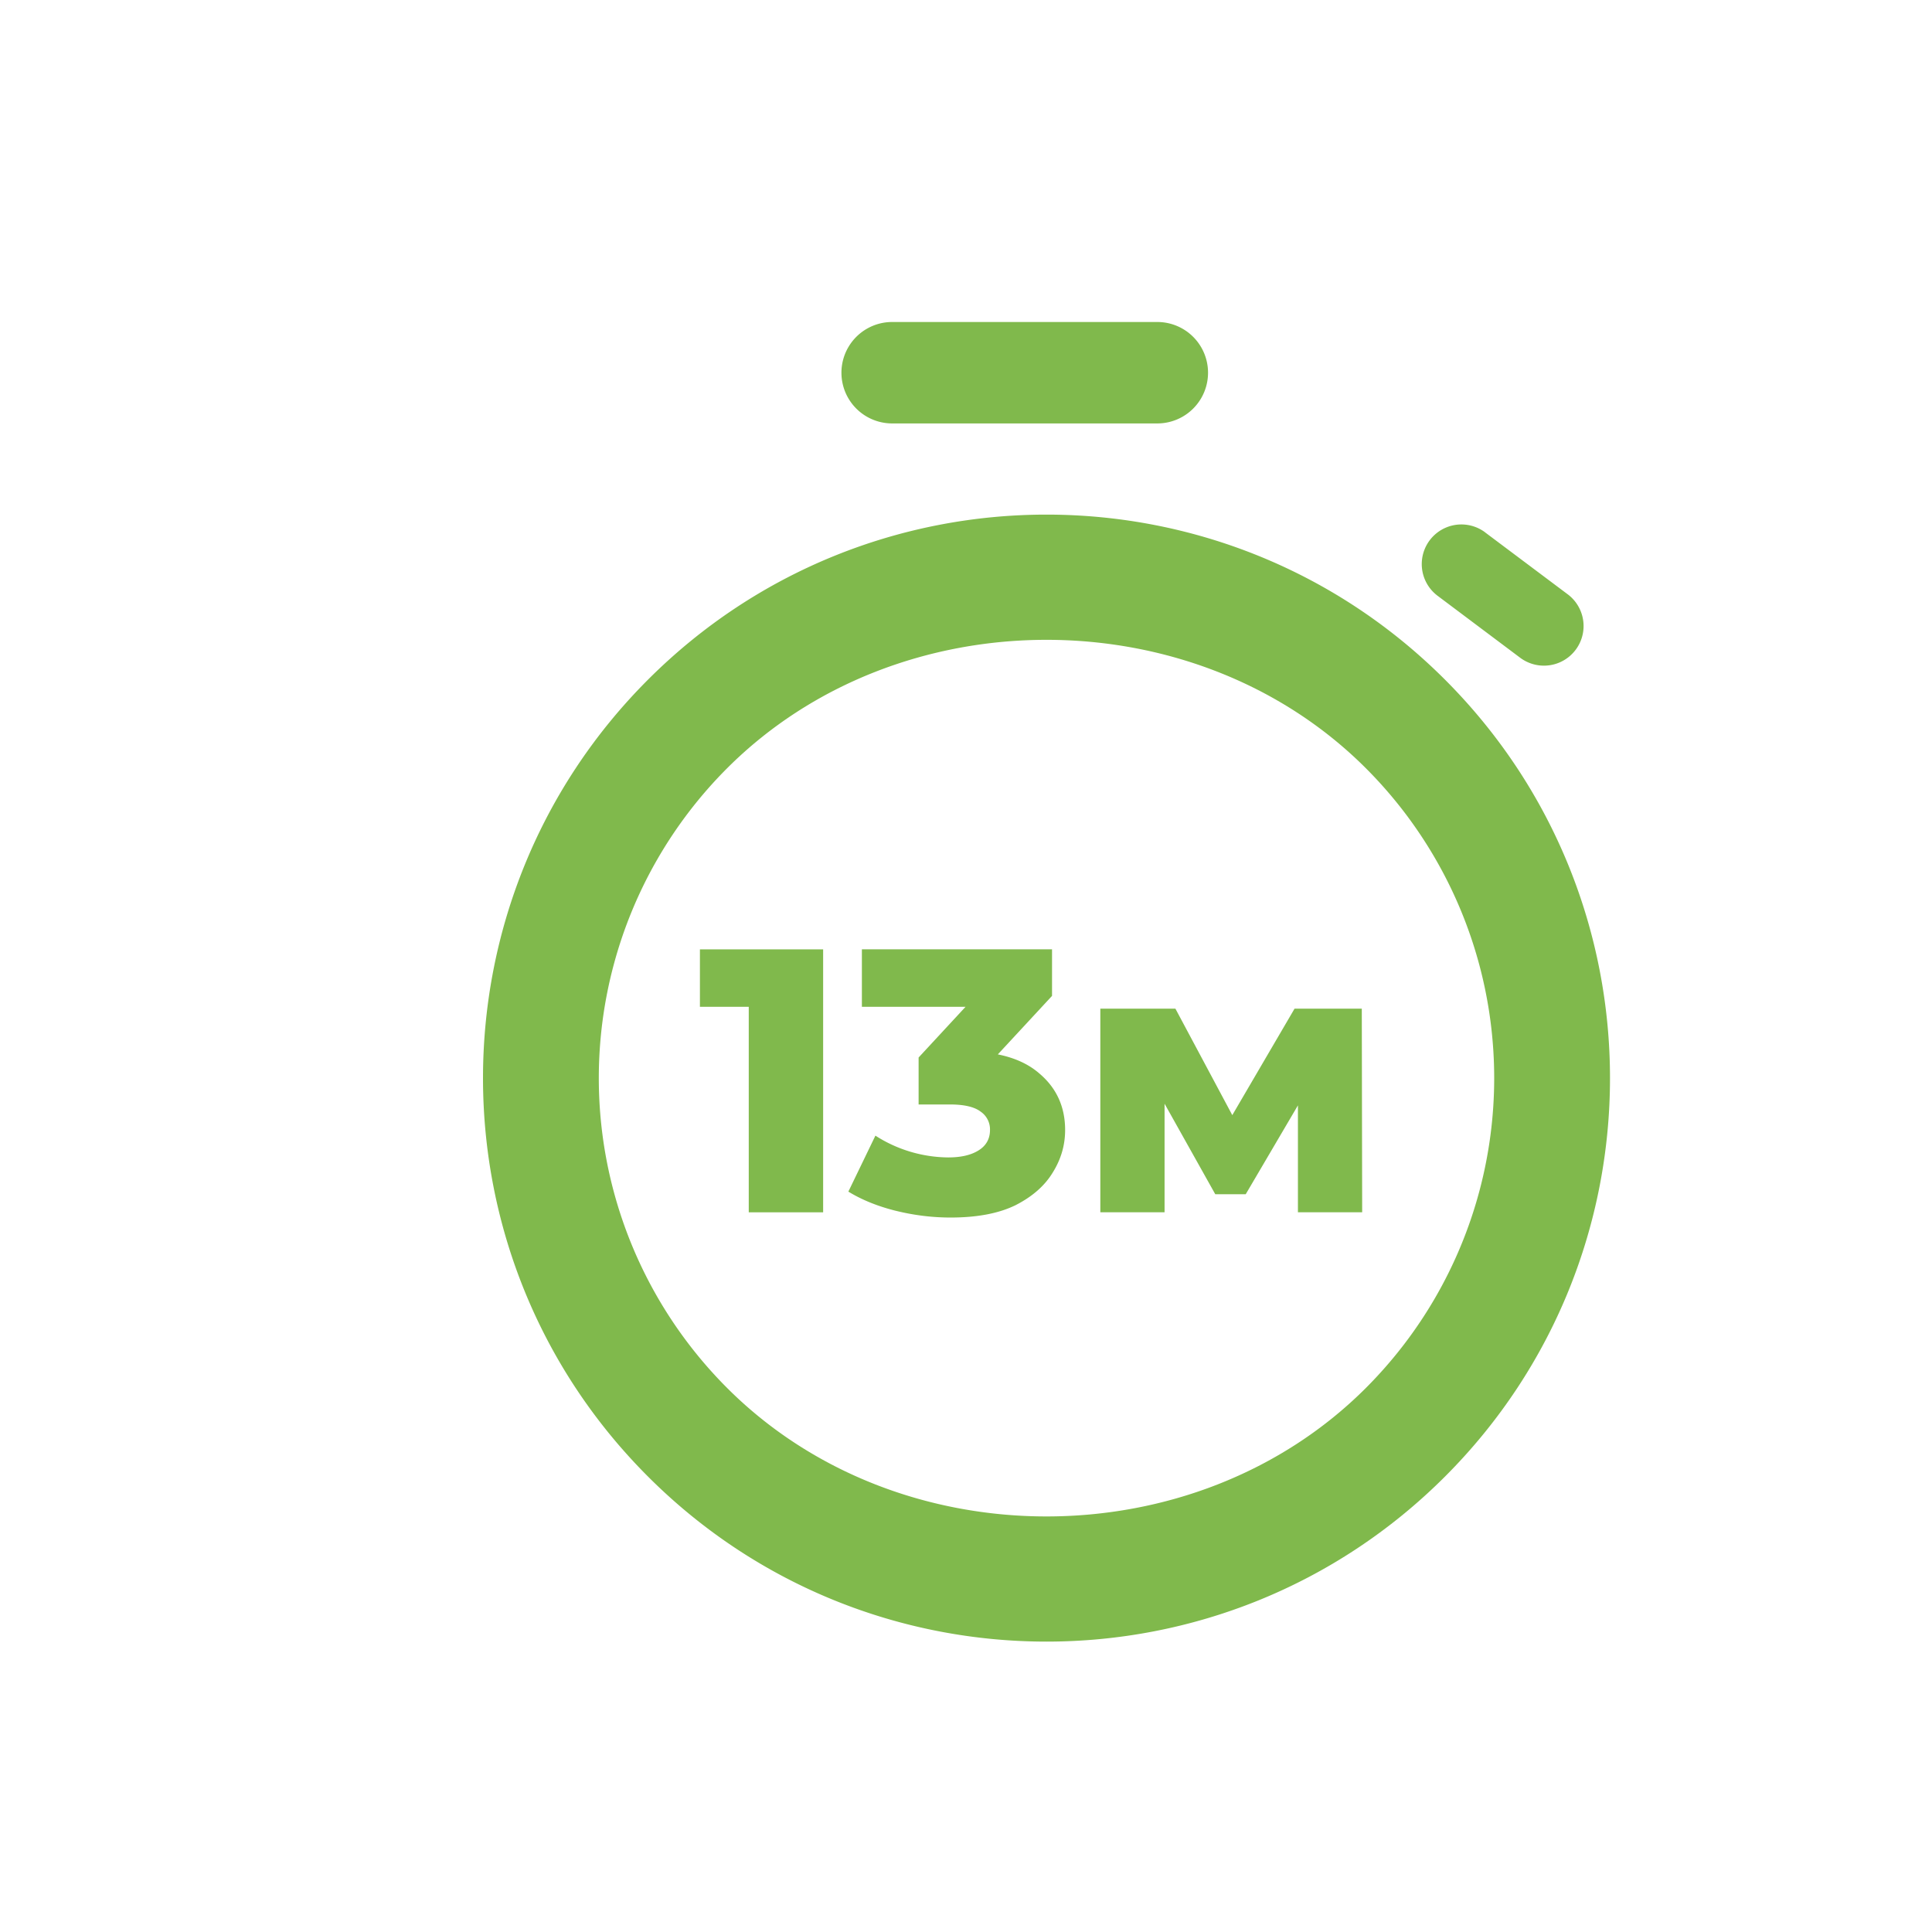
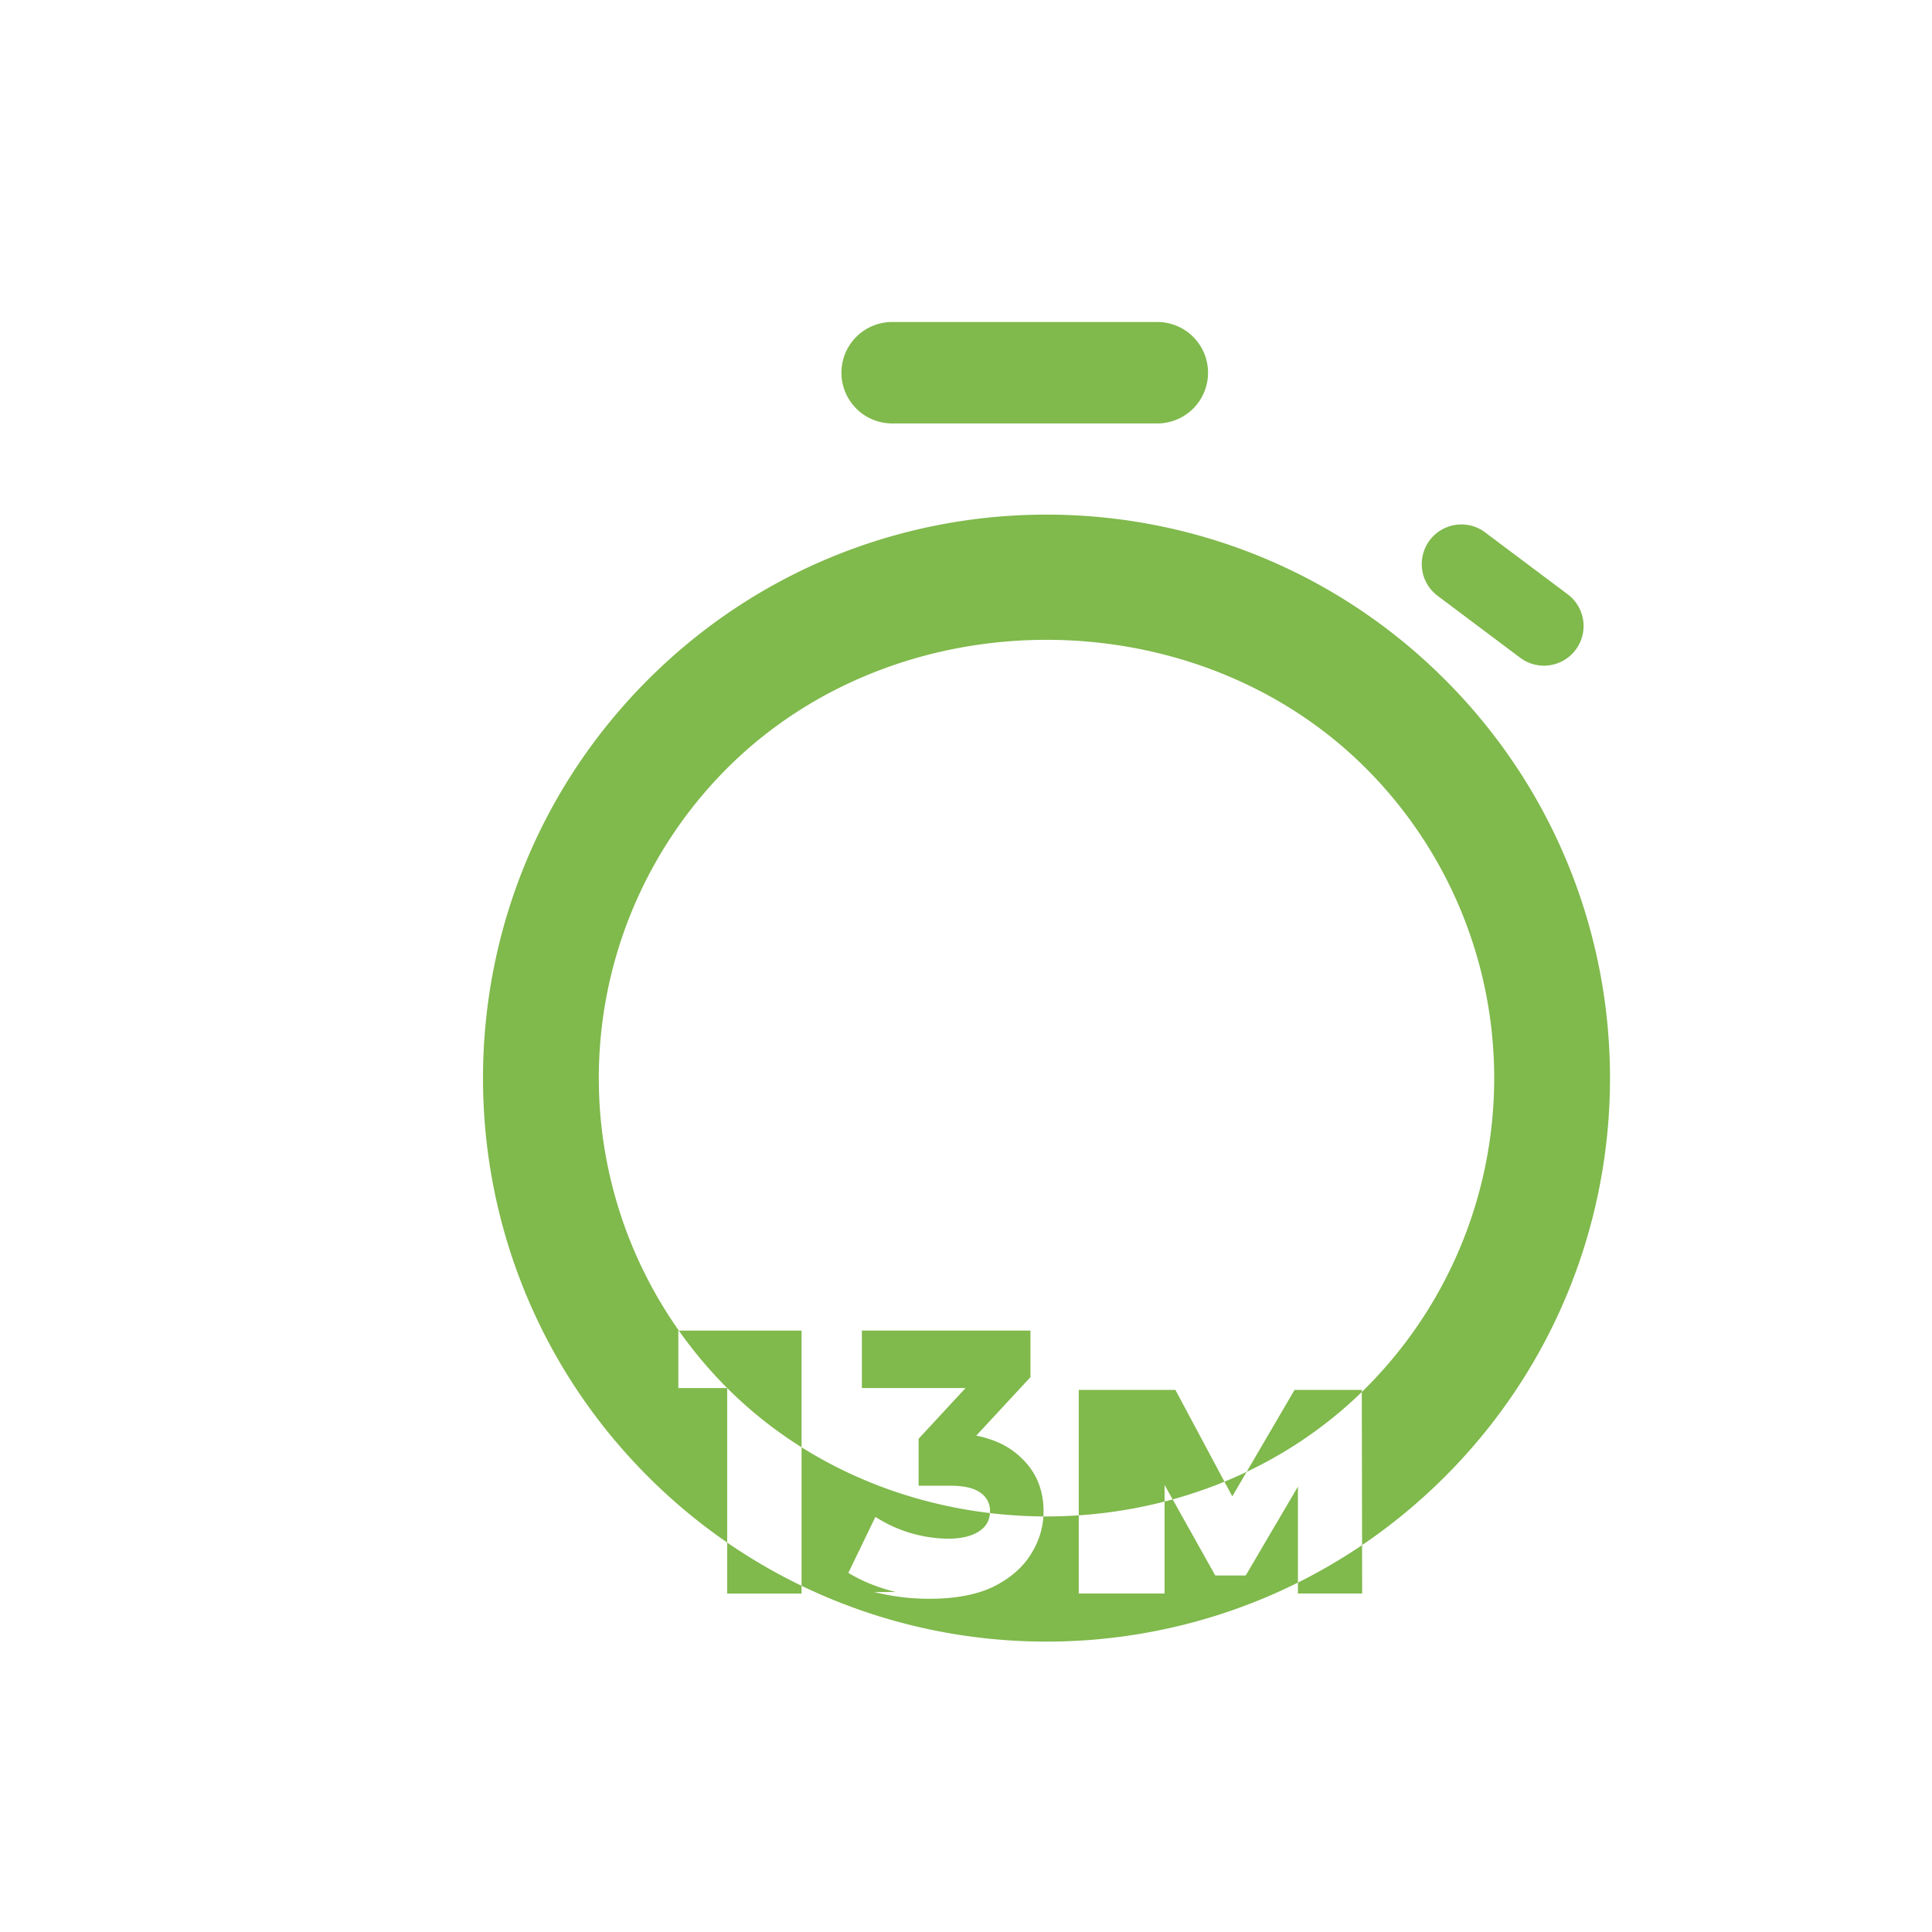
<svg xmlns="http://www.w3.org/2000/svg" width="36" height="36" fill="none">
  <g filter="url(#a)">
-     <path fill-rule="evenodd" clip-rule="evenodd" d="M15.624 5a.945.945 0 0 0 0 1.89h4.941a.945.945 0 1 0 0-1.89h-4.941zm11.05 3.92a.738.738 0 1 0-.886 1.182l1.538 1.154a.738.738 0 0 0 .886-1.182l-1.538-1.153zM11.075 26.514c4.1 4.1 10.75 4.1 14.85 0s4.1-10.749 0-14.85c-4.1-4.1-10.75-4.1-14.85 0-4.1 4.101-4.1 10.75 0 14.85zm1.475-1.65c3.19 3.19 8.71 3.19 11.9 0a8.167 8.167 0 0 0 0-11.55c-3.19-3.189-8.71-3.189-11.9 0a8.167 8.167 0 0 0 0 11.55zm.402-7.104v3.83h1.386v-4.9h-2.296v1.07h.91zm2.739 3.801c.34.084.681.126 1.022.126.495 0 .898-.077 1.21-.23.314-.16.545-.363.694-.61.154-.247.23-.51.23-.79 0-.43-.158-.78-.475-1.05-.2-.176-.459-.296-.779-.36l1.01-1.09v-.868H15.06v1.071h1.932l-.875.945v.875h.58c.267 0 .458.044.575.133a.4.4 0 0 1 .175.343c0 .163-.07.29-.21.378-.14.089-.33.133-.567.133a2.546 2.546 0 0 1-1.358-.406l-.504 1.043c.252.154.546.273.882.357zm3.812-3.766v3.794H20.7v-2.023l.945 1.687h.567l.973-1.656v1.992h1.197l-.007-3.794h-1.253l-1.16 1.984-1.06-1.984h-1.4z" fill="#80B94C" />
+     <path fill-rule="evenodd" clip-rule="evenodd" d="M15.624 5a.945.945 0 0 0 0 1.89h4.941a.945.945 0 1 0 0-1.89h-4.941zm11.05 3.92a.738.738 0 1 0-.886 1.182l1.538 1.154a.738.738 0 0 0 .886-1.182l-1.538-1.153zM11.075 26.514c4.1 4.1 10.75 4.1 14.85 0s4.1-10.749 0-14.85c-4.1-4.1-10.75-4.1-14.85 0-4.1 4.101-4.1 10.75 0 14.85zm1.475-1.65c3.19 3.19 8.71 3.19 11.9 0a8.167 8.167 0 0 0 0-11.55c-3.19-3.189-8.71-3.189-11.9 0a8.167 8.167 0 0 0 0 11.55zv3.83h1.386v-4.9h-2.296v1.07h.91zm2.739 3.801c.34.084.681.126 1.022.126.495 0 .898-.077 1.21-.23.314-.16.545-.363.694-.61.154-.247.23-.51.23-.79 0-.43-.158-.78-.475-1.05-.2-.176-.459-.296-.779-.36l1.01-1.09v-.868H15.06v1.071h1.932l-.875.945v.875h.58c.267 0 .458.044.575.133a.4.4 0 0 1 .175.343c0 .163-.07.29-.21.378-.14.089-.33.133-.567.133a2.546 2.546 0 0 1-1.358-.406l-.504 1.043c.252.154.546.273.882.357zm3.812-3.766v3.794H20.7v-2.023l.945 1.687h.567l.973-1.656v1.992h1.197l-.007-3.794h-1.253l-1.16 1.984-1.06-1.984h-1.4z" fill="#80B94C" />
  </g>
  <defs>
    <filter id="a" x="8" y="5" width="22" height="25.588" filterUnits="userSpaceOnUse" color-interpolation-filters="sRGB">
      <feFlood flood-opacity="0" result="BackgroundImageFix" />
      <feColorMatrix in="SourceAlpha" values="0 0 0 0 0 0 0 0 0 0 0 0 0 0 0 0 0 0 127 0" result="hardAlpha" />
      <feOffset dx="1" dy="1" />
      <feComposite in2="hardAlpha" operator="out" />
      <feColorMatrix values="0 0 0 0 0.643 0 0 0 0 0.843 0 0 0 0 0.463 0 0 0 0.3 0" />
      <feBlend in2="BackgroundImageFix" result="effect1_dropShadow_1632_127" />
      <feBlend in="SourceGraphic" in2="effect1_dropShadow_1632_127" result="shape" />
    </filter>
  </defs>
</svg>